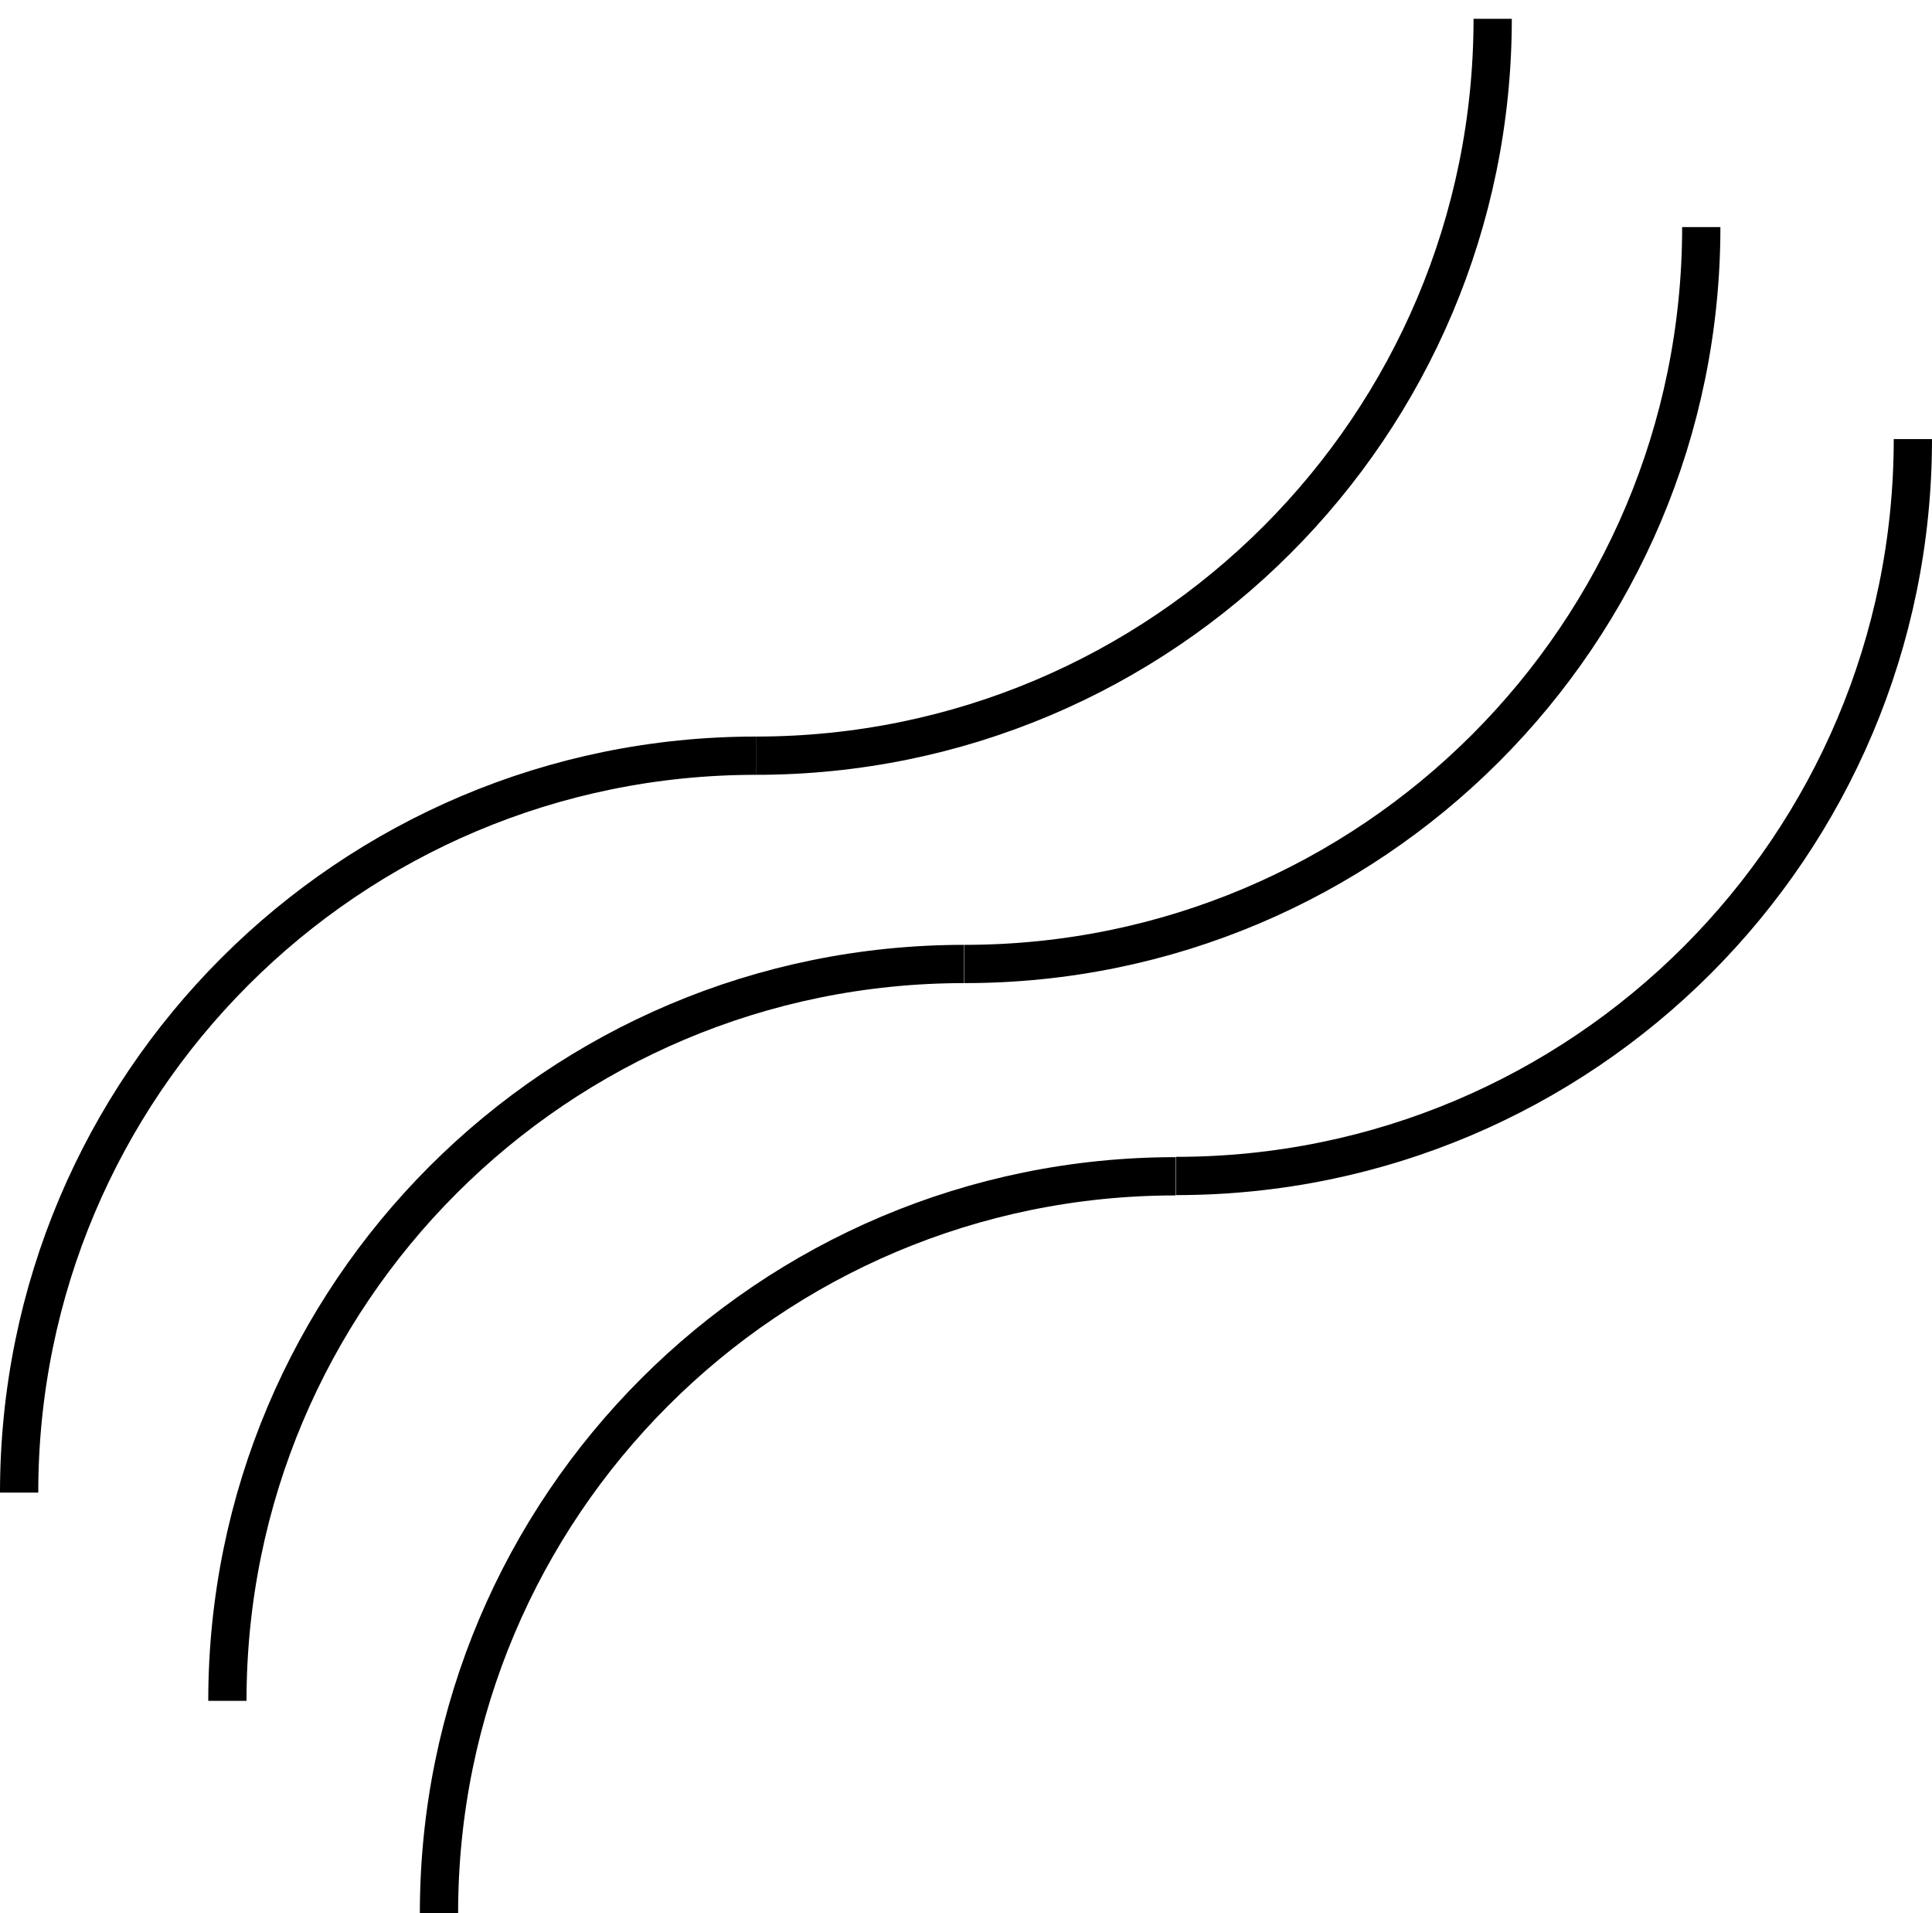
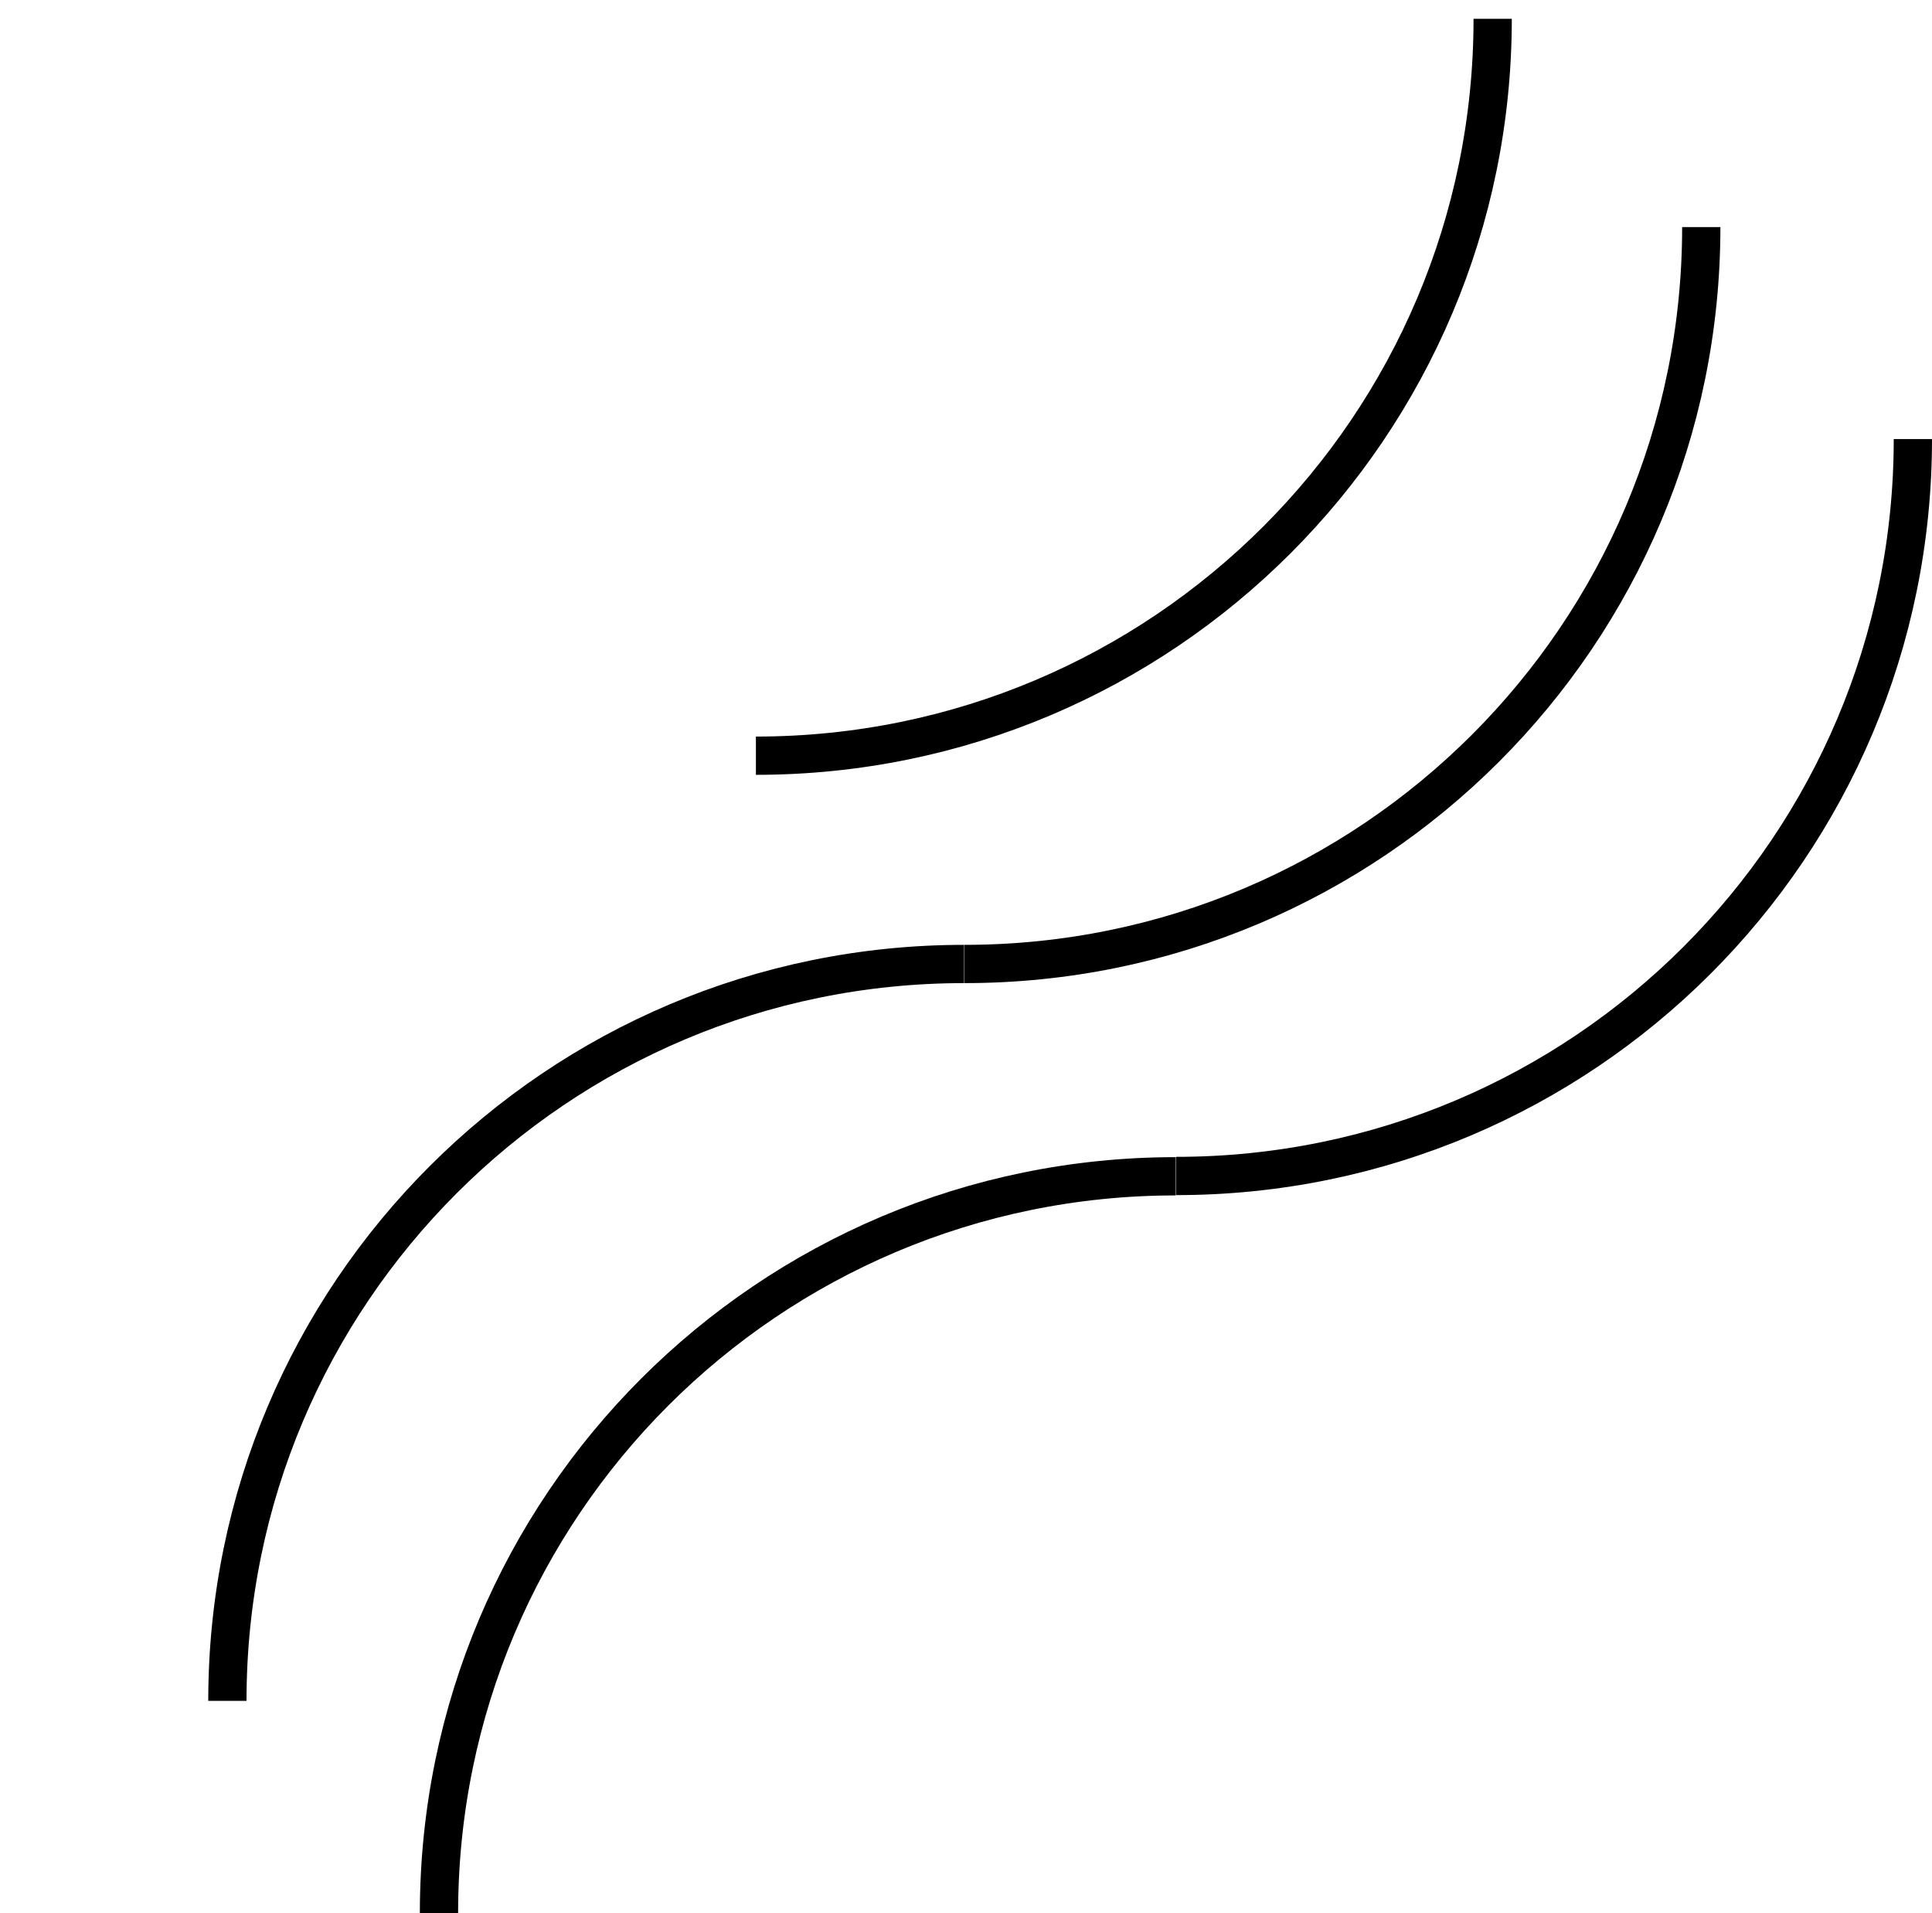
<svg xmlns="http://www.w3.org/2000/svg" width="101" height="100" viewBox="0 0 101 100" fill="none">
  <path d="M11.887 88.902C11.887 67.624 29.125 50.386 50.403 50.386" stroke="#000000" stroke-width="2" stroke-miterlimit="10" />
  <path d="M88.938 11.869C88.938 33.148 71.7 50.386 50.421 50.386" stroke="#000000" stroke-width="2" stroke-miterlimit="10" />
-   <path d="M1 78.016C1 56.737 18.238 39.499 39.517 39.499" stroke="#000000" stroke-width="2" stroke-miterlimit="10" />
  <path d="M78.033 0.982C78.033 22.261 60.795 39.499 39.517 39.499" stroke="#000000" stroke-width="2" stroke-miterlimit="10" />
  <path d="M22.949 100C22.949 78.722 40.187 61.483 61.466 61.483" stroke="#000000" stroke-width="2" stroke-miterlimit="10" />
  <path d="M100 22.95C100 44.229 82.762 61.467 61.483 61.467" stroke="#000000" stroke-width="2" stroke-miterlimit="10" />
</svg>